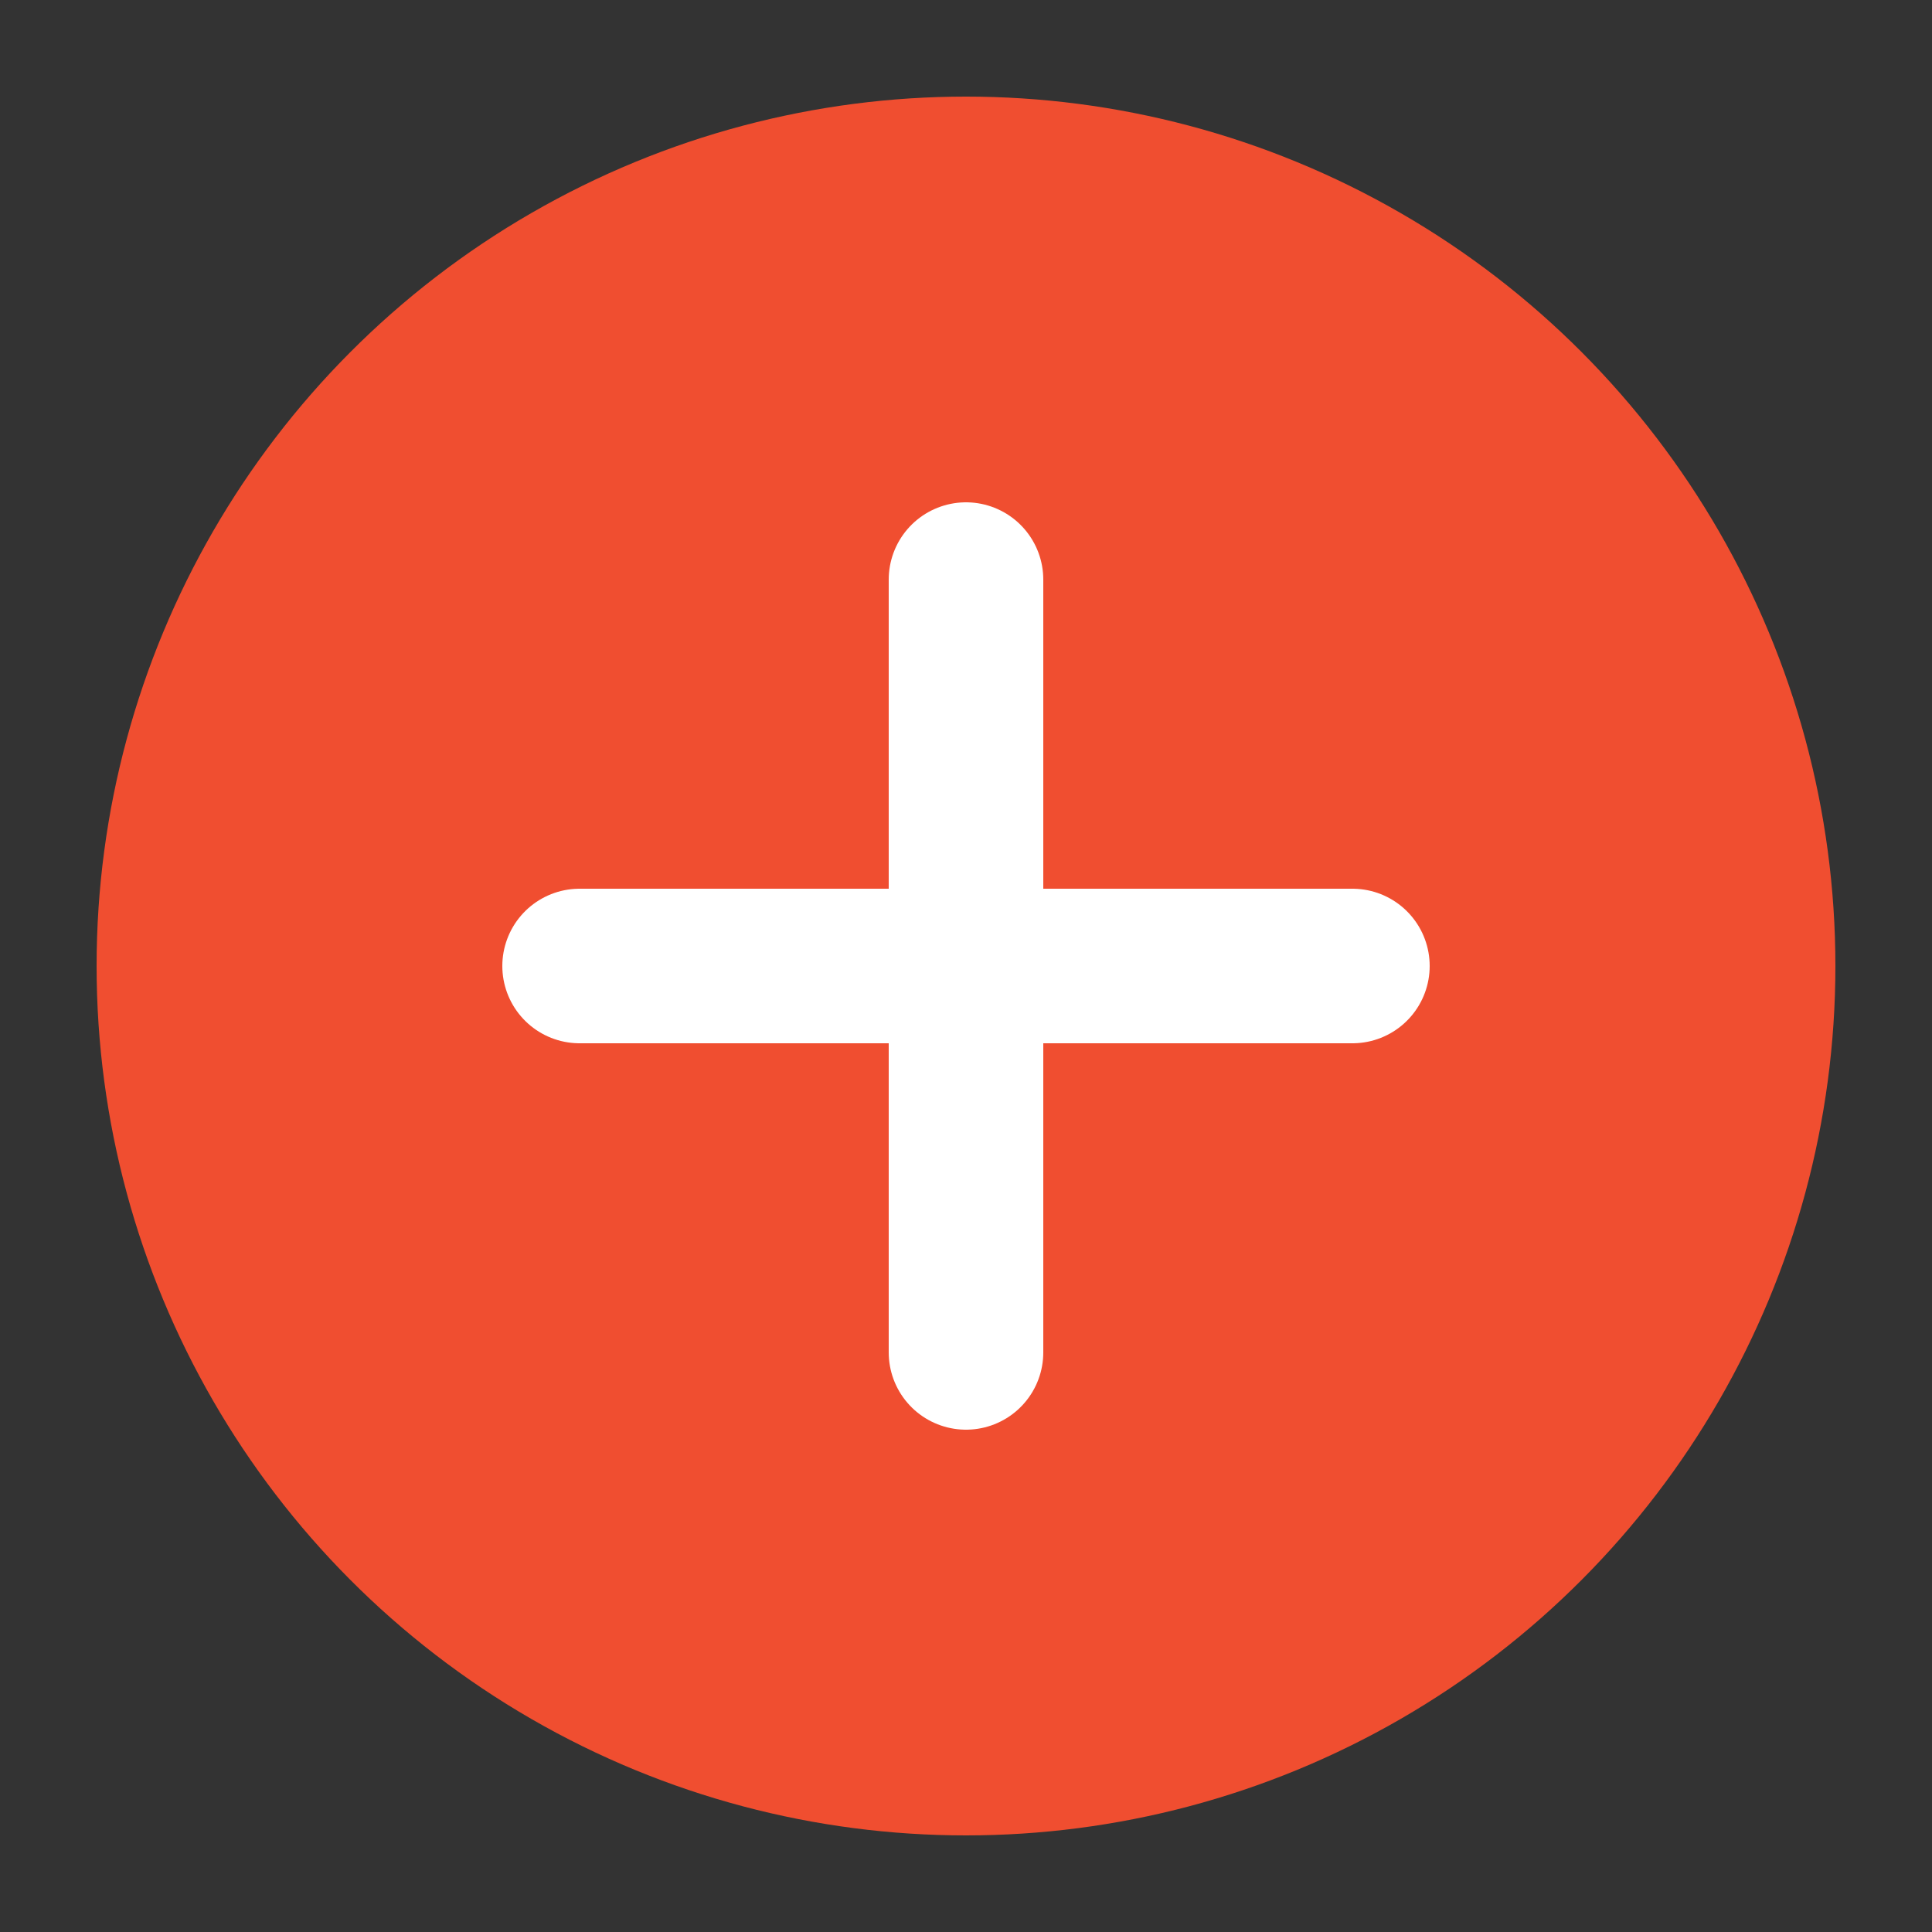
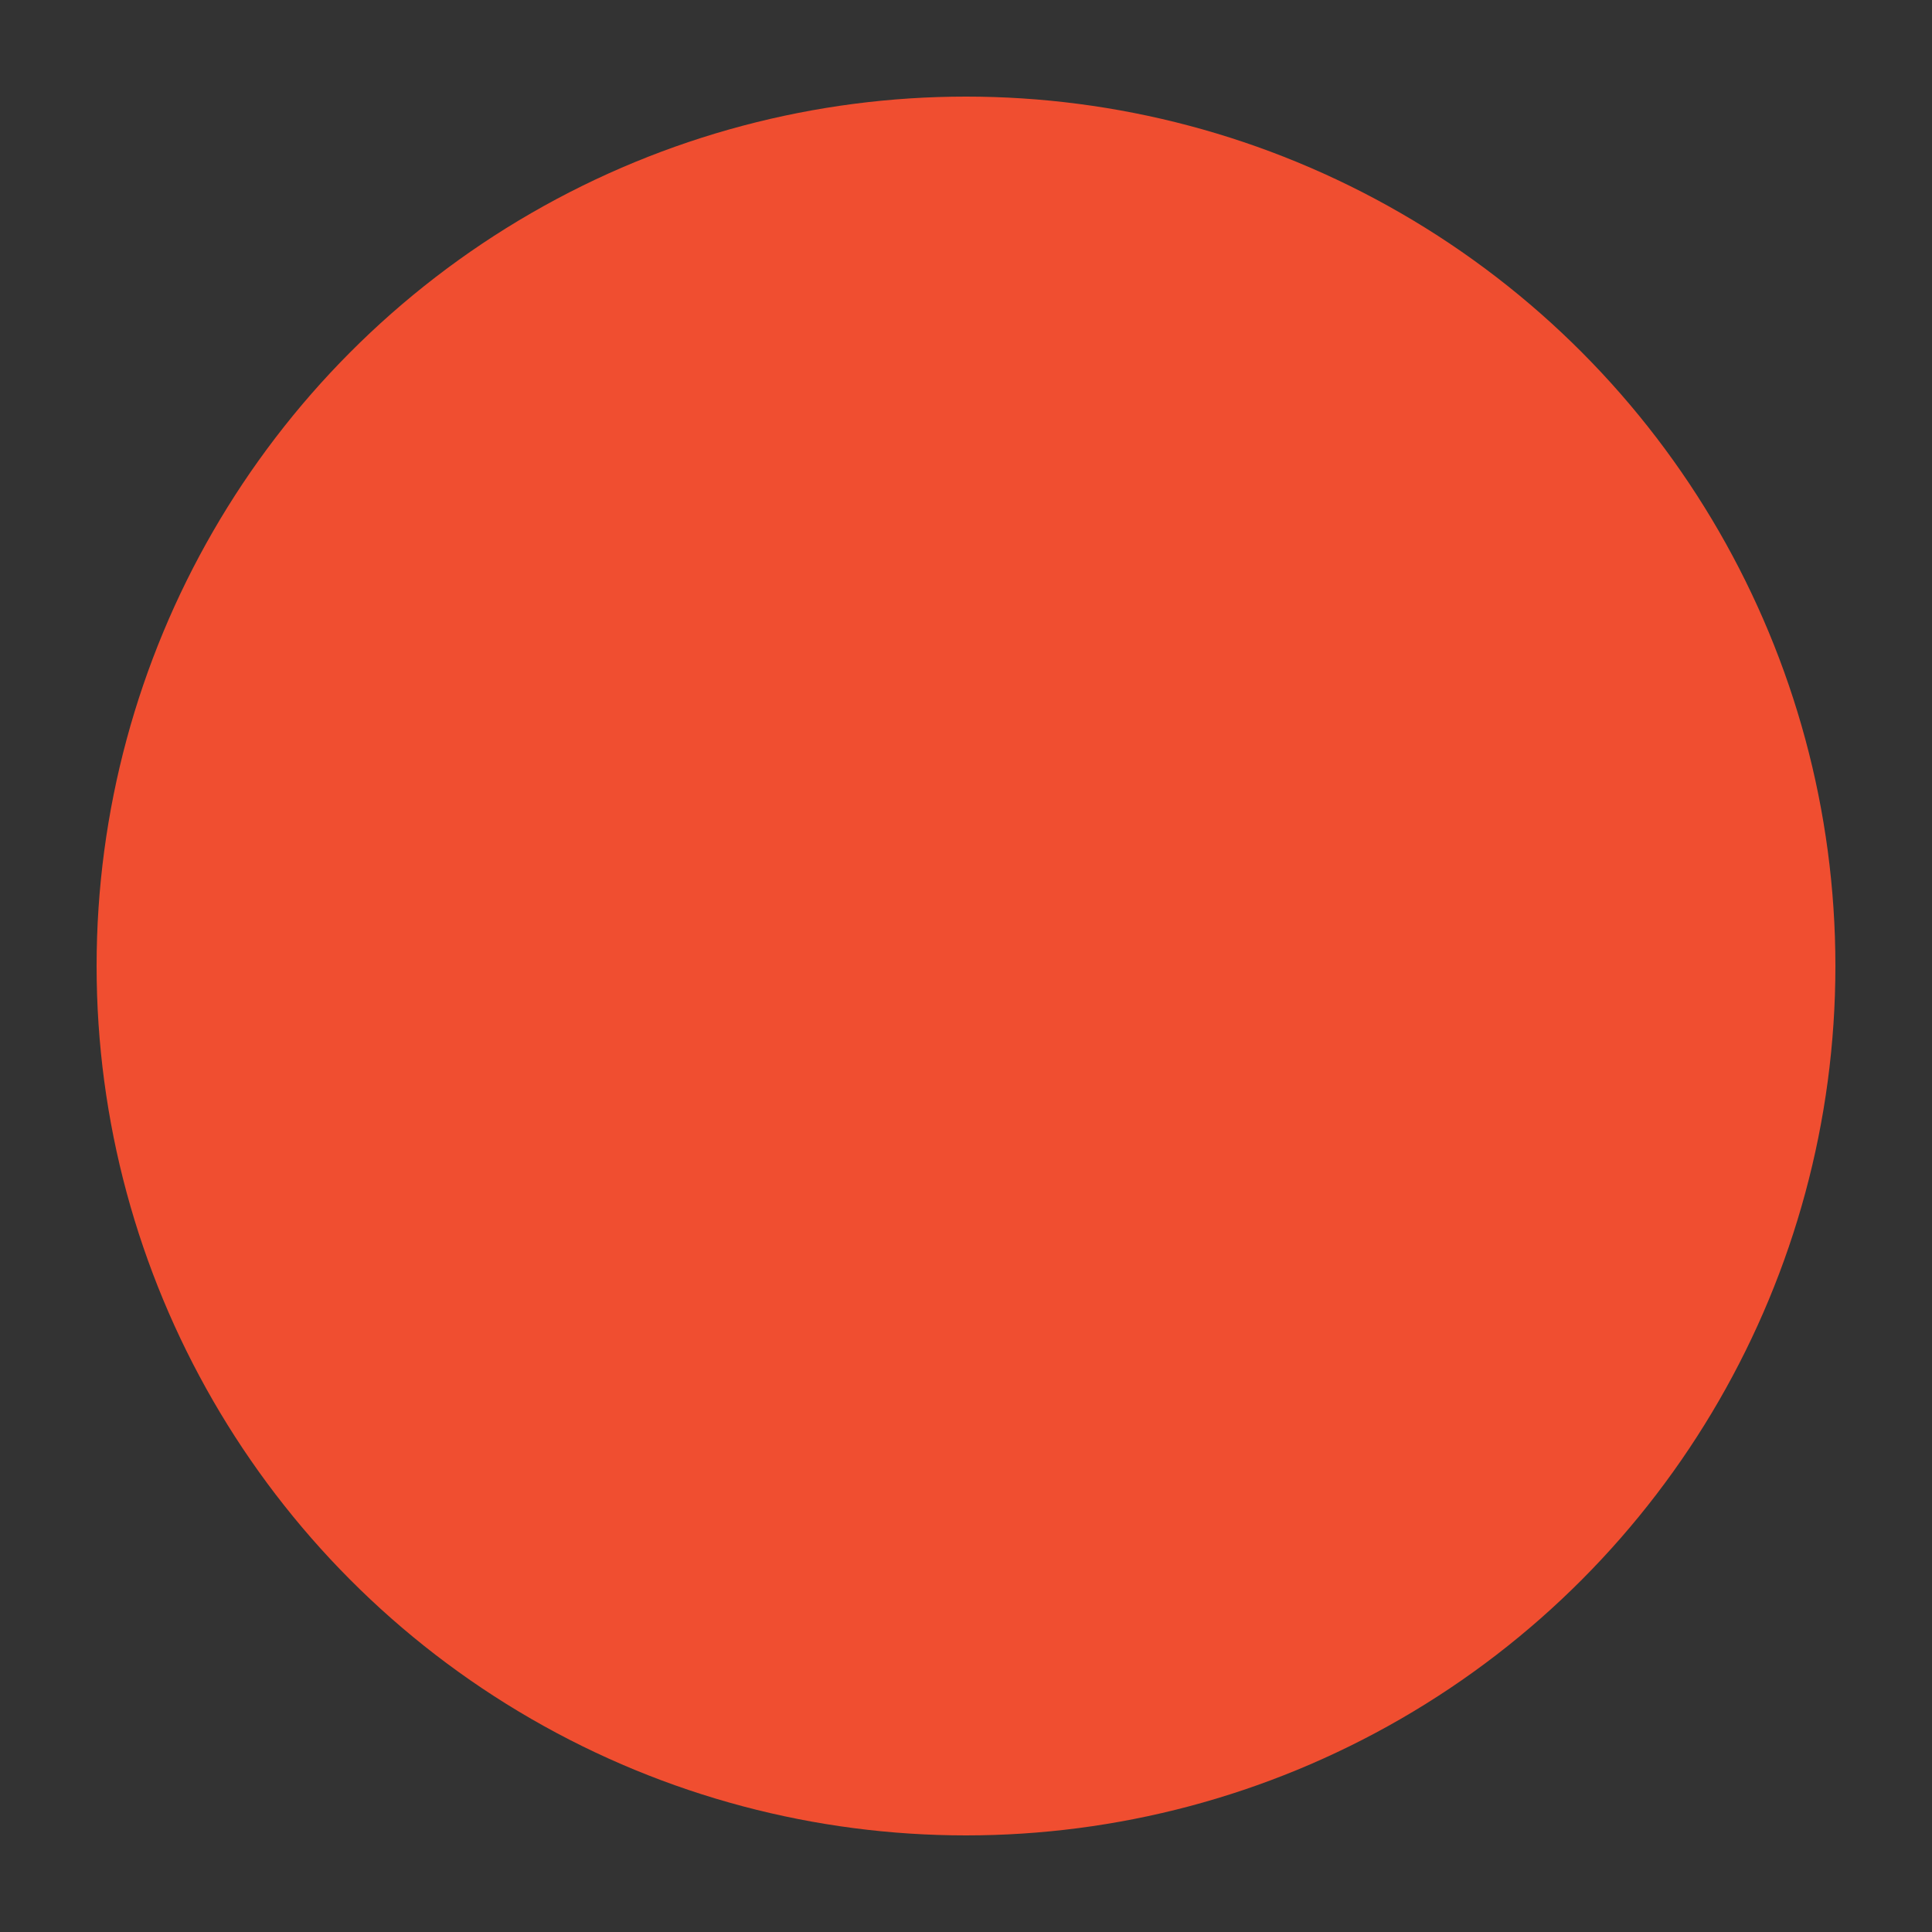
<svg xmlns="http://www.w3.org/2000/svg" viewBox="0 0 100 100" width="100" height="100">
  <rect x="0" y="0" width="100" height="100" fill="#333333" stroke="none" />
  <circle cx="50" cy="50" r="45" fill="#f04e30" />
-   <path d="M30 50 h40 M50 30 v40" stroke="white" stroke-width="8" stroke-linecap="round" />
</svg>